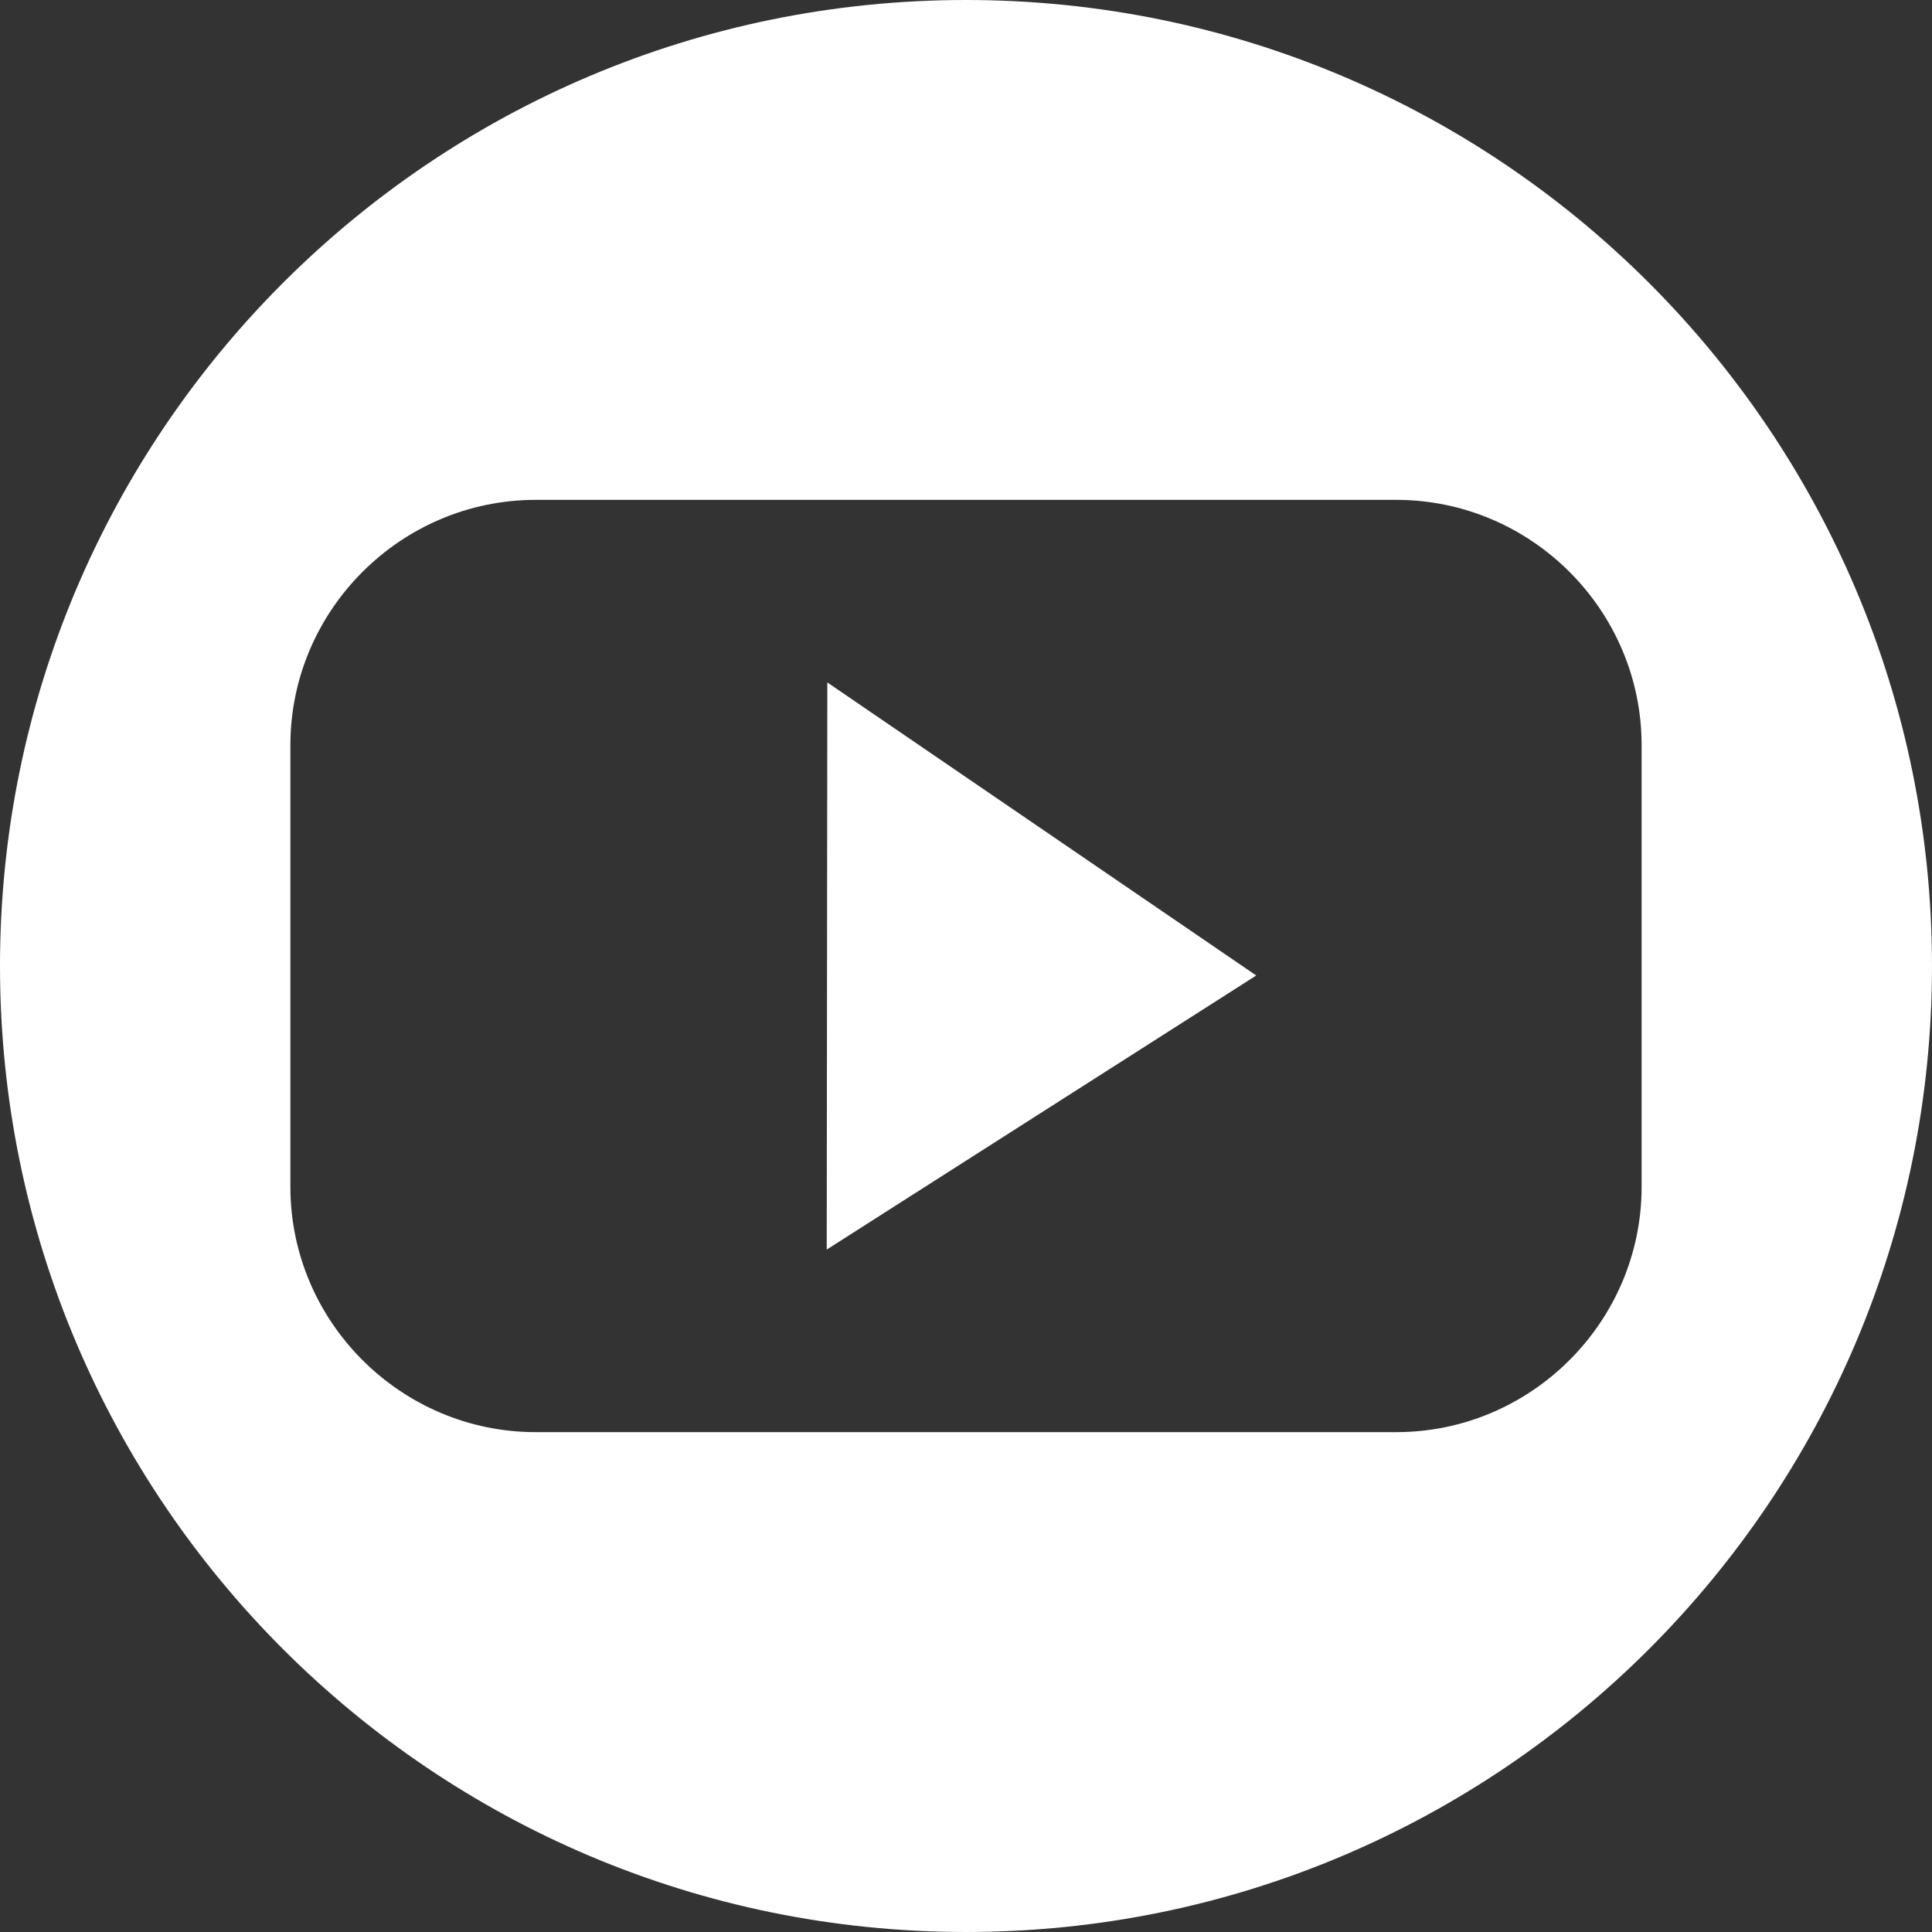
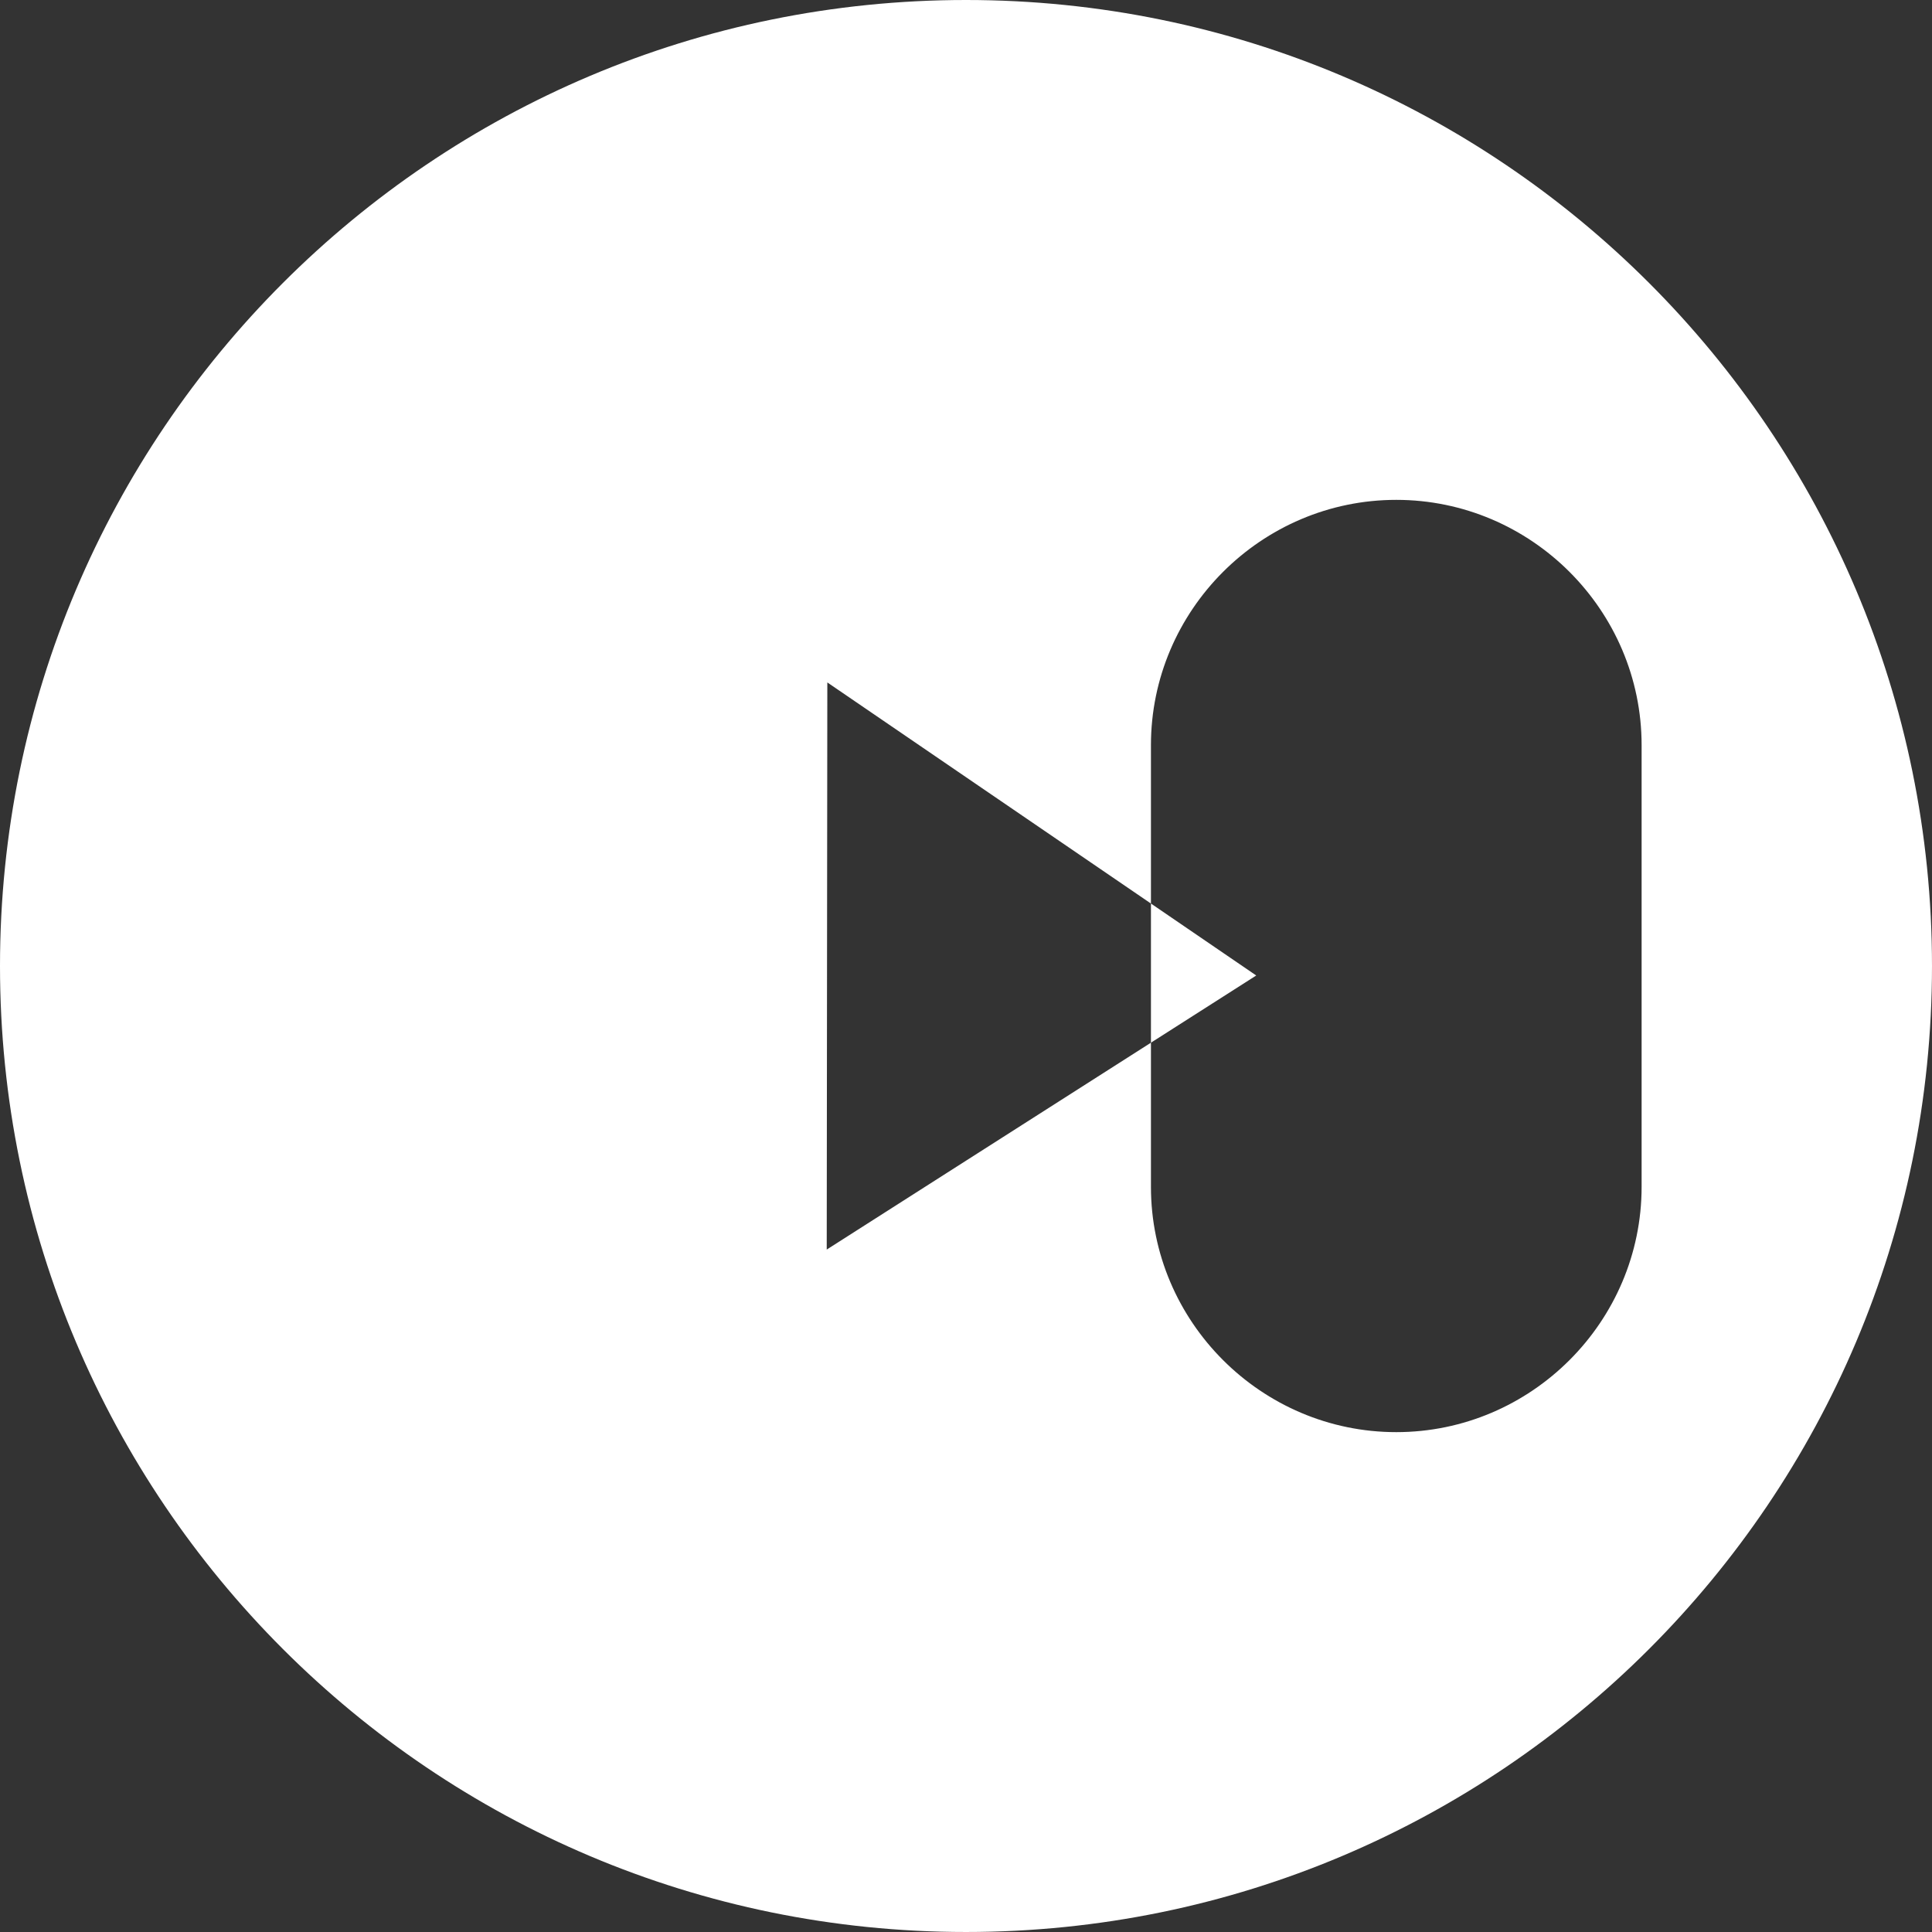
<svg xmlns="http://www.w3.org/2000/svg" xml:space="preserve" width="92.428mm" height="92.428mm" version="1.1" style="shape-rendering:geometricPrecision; text-rendering:geometricPrecision; image-rendering:optimizeQuality; fill-rule:evenodd; clip-rule:evenodd" viewBox="0 0 6108.89 6108.89">
  <rect x="0" y="0" width="6108.89" height="6108.89" fill="#333333" stroke="none" />
  <defs>
    <style type="text/css">
   
    .fil0 {fill:white}
   
  </style>
  </defs>
  <g id="Layer_x0020_1">
-     <path class="fil0" d="M3054.44 0c1686.92,0 3054.44,1367.52 3054.44,3054.44 0,1686.92 -1367.52,3054.44 -3054.44,3054.44 -1686.92,0 -3054.44,-1367.52 -3054.44,-3054.44 0,-1686.92 1367.52,-3054.44 3054.44,-3054.44zm-1360.52 1580.55l2721.04 0c426.65,0 775.73,349.08 775.73,775.73l0 1396.33c0,426.65 -349.08,775.73 -775.73,775.73l-2721.04 0c-426.65,0 -775.73,-349.08 -775.73,-775.73l0 -1396.33c0,-426.65 349.08,-775.73 775.73,-775.73zm920.16 2370.51l1358.1 -866.6 -1356.21 -926.63 -1.89 1793.23z" />
+     <path class="fil0" d="M3054.44 0c1686.92,0 3054.44,1367.52 3054.44,3054.44 0,1686.92 -1367.52,3054.44 -3054.44,3054.44 -1686.92,0 -3054.44,-1367.52 -3054.44,-3054.44 0,-1686.92 1367.52,-3054.44 3054.44,-3054.44zm-1360.52 1580.55l2721.04 0c426.65,0 775.73,349.08 775.73,775.73l0 1396.33c0,426.65 -349.08,775.73 -775.73,775.73c-426.65,0 -775.73,-349.08 -775.73,-775.73l0 -1396.33c0,-426.65 349.08,-775.73 775.73,-775.73zm920.16 2370.51l1358.1 -866.6 -1356.21 -926.63 -1.89 1793.23z" />
  </g>
</svg>